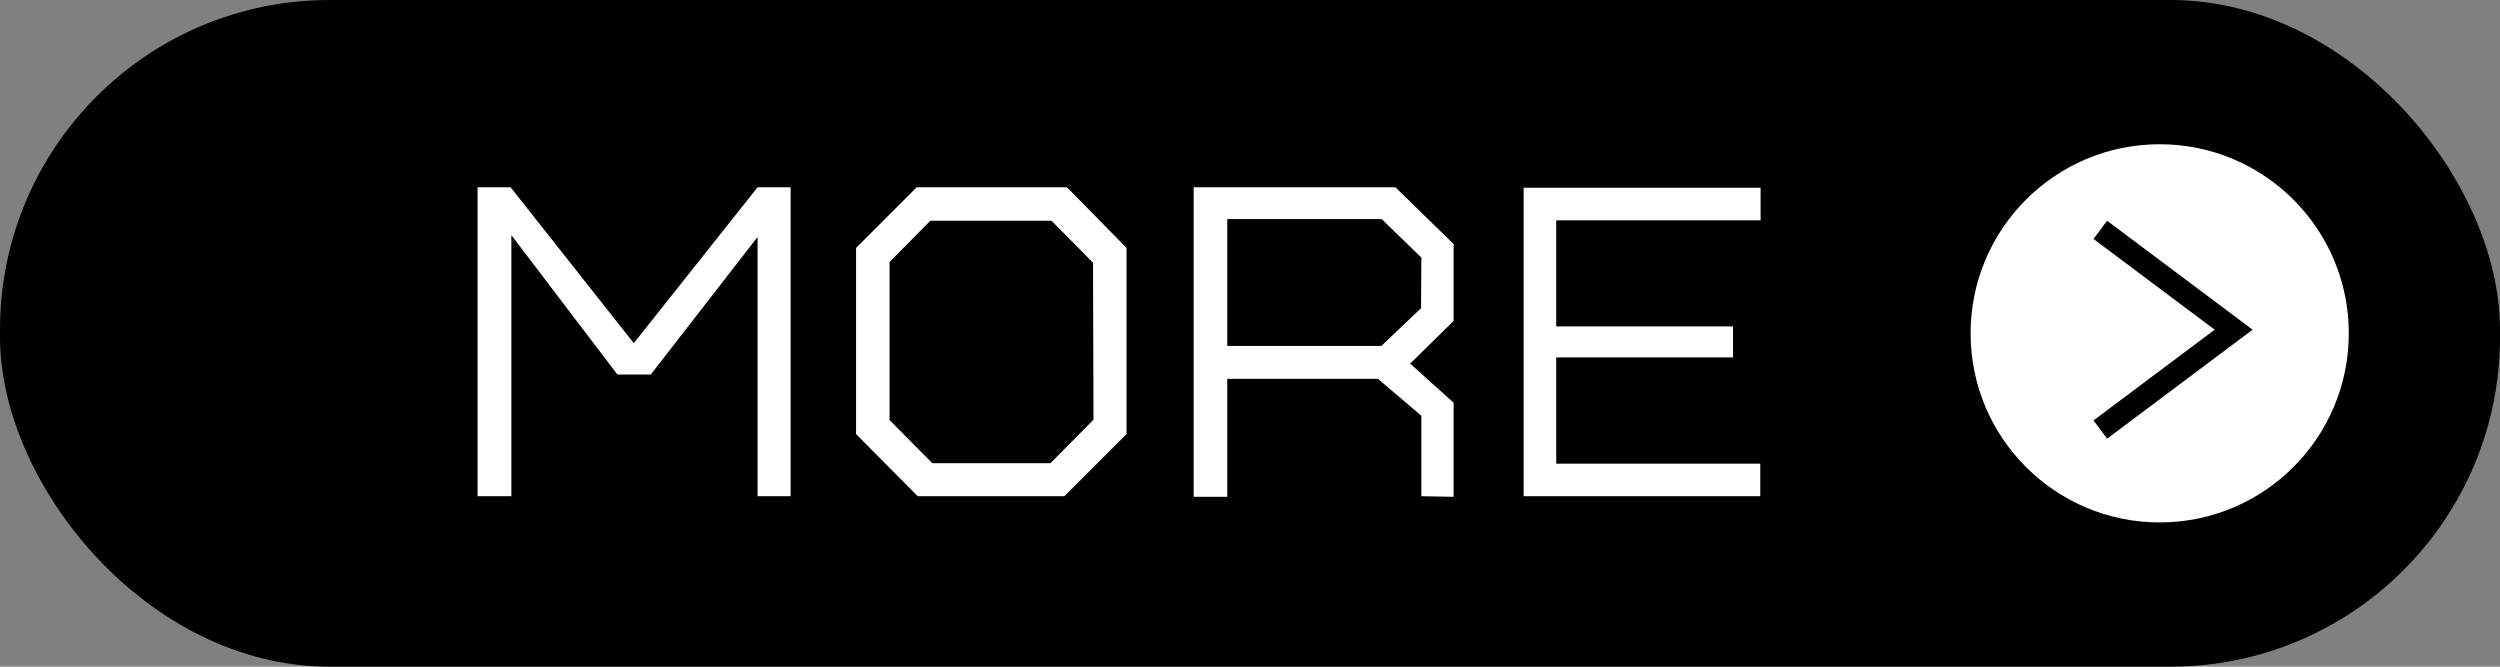
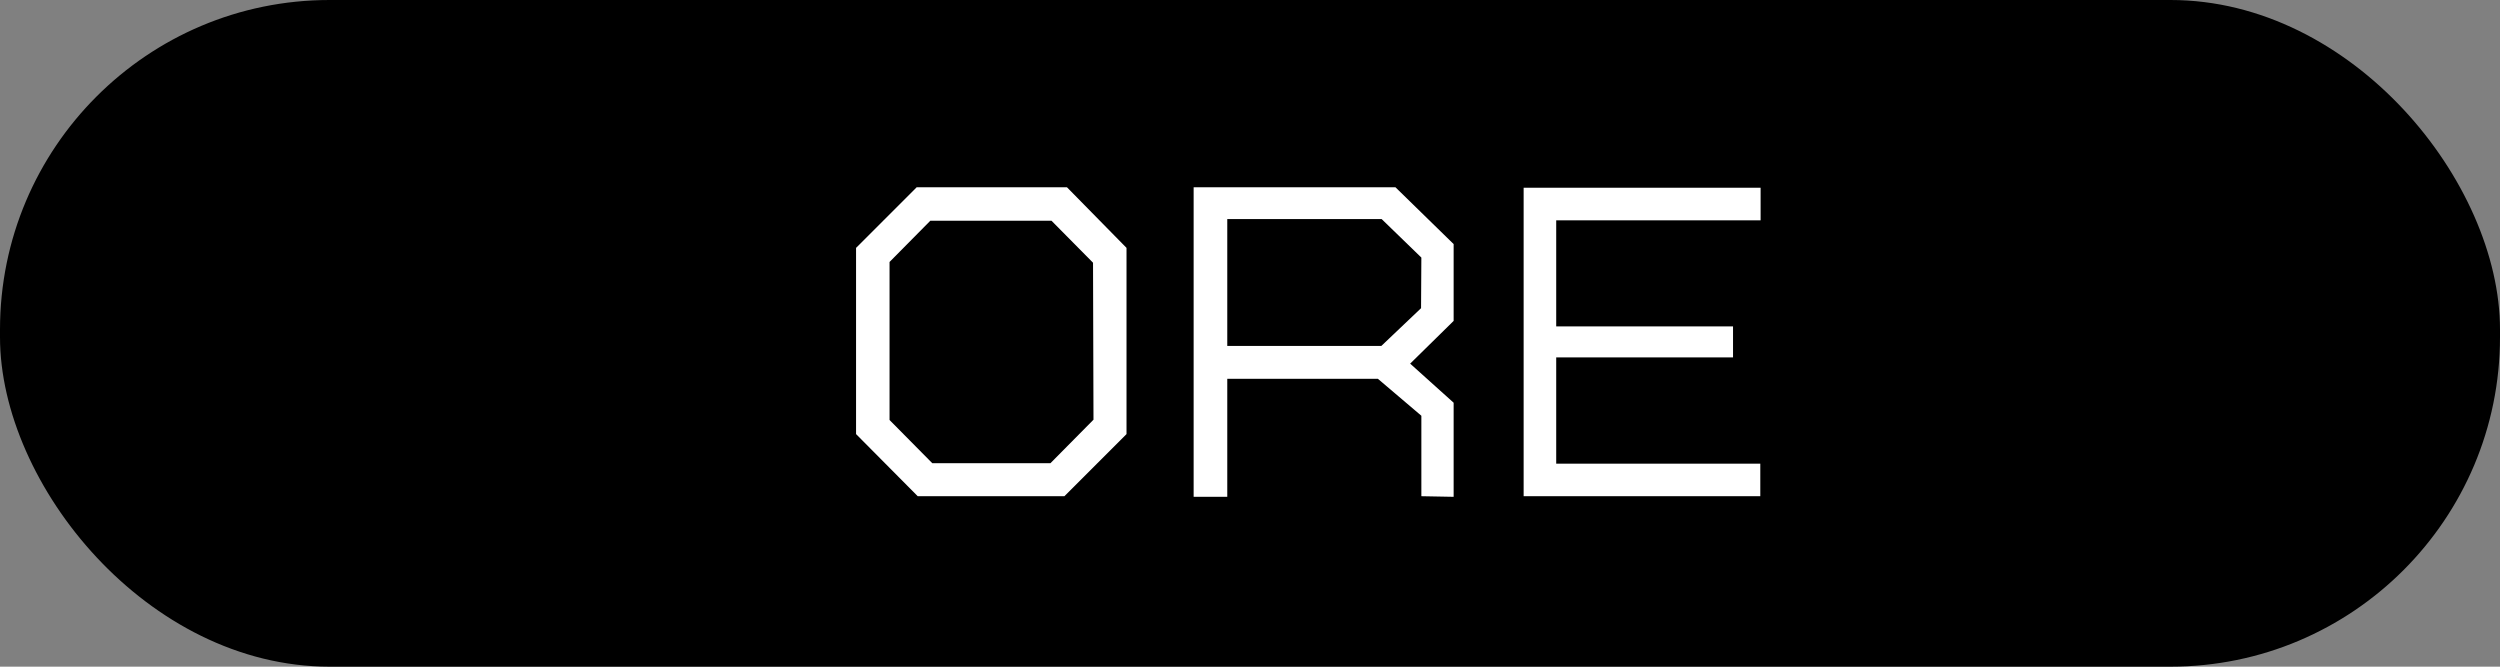
<svg xmlns="http://www.w3.org/2000/svg" viewBox="0 0 165 44">
  <rect x="0" y="0" width="165" height="44" fill="#808080" stroke="none" />
  <defs>
    <style>.cls-1{fill:#fff;}.cls-2{fill:none;stroke:#000;stroke-miterlimit:10;stroke-width:1.5px;}</style>
  </defs>
  <g id="レイヤー_2" data-name="レイヤー 2">
    <g id="レイヤー_3" data-name="レイヤー 3">
      <rect width="165" height="44" rx="21.75" />
-       <path class="cls-1" d="M50,32.75V15.64l-7.05,9.08H40.75l-7-9.2V32.75H31.52V12.36H33.7l8.13,10.29L50,12.36h2.18V32.75Z" />
      <path class="cls-1" d="M70.25,32.75H60.57l-4.07-4.1V16.36l4-4h9.92l3.93,4V28.65Zm1.89-15.41L69.4,14.57h-8l-2.69,2.72V27.72l2.82,2.85h7.8l2.84-2.87Z" />
      <path class="cls-1" d="M93.81,32.75V27.44L90.94,25H81v7.79H78.78V12.36H92.1l3.84,3.75v5.07L93.07,24l2.87,2.58v6.21Zm0-15.75-2.62-2.54H81v8.37H91.17l2.62-2.49Z" />
      <path class="cls-1" d="M102.71,14.54v7h11.67v2.05H102.71V30.6h13.47v2.15H100.56V12.39H116.2v2.15Z" />
-       <circle class="cls-1" cx="142.54" cy="22" r="12.48" />
      <polyline class="cls-2" points="138.62 28.35 147.42 21.76 138.62 15.17" />
    </g>
  </g>
</svg>